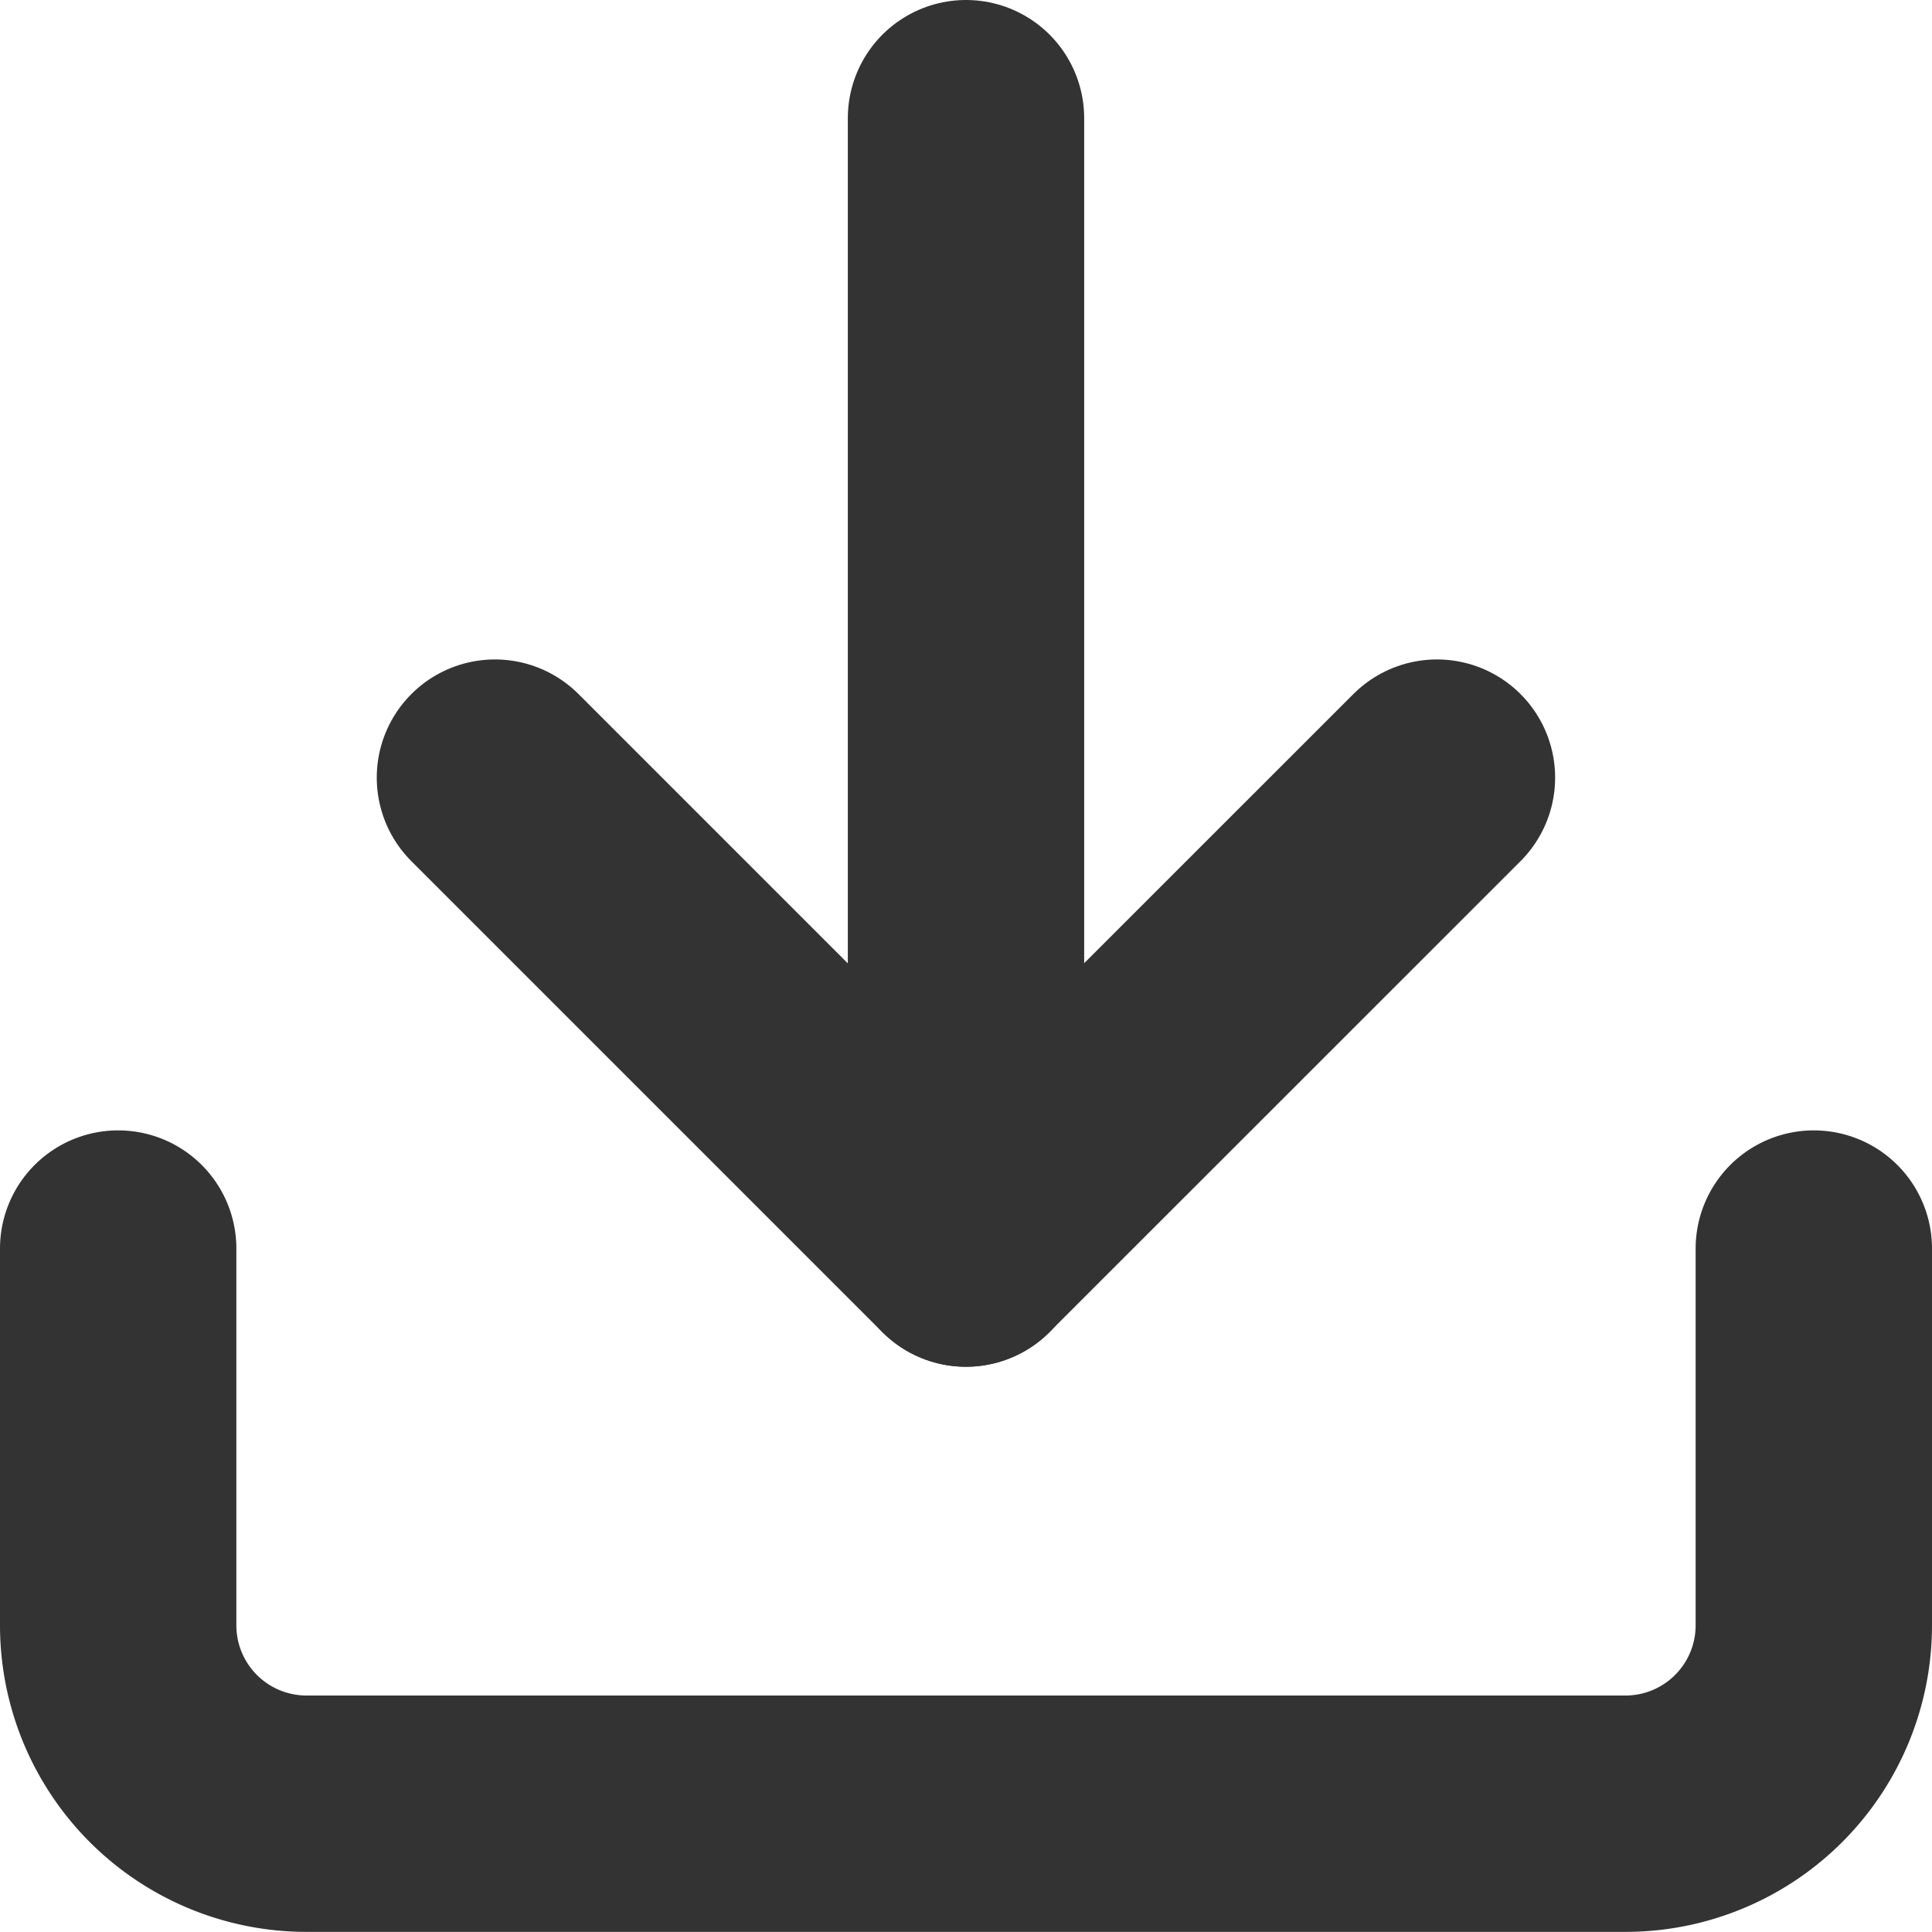
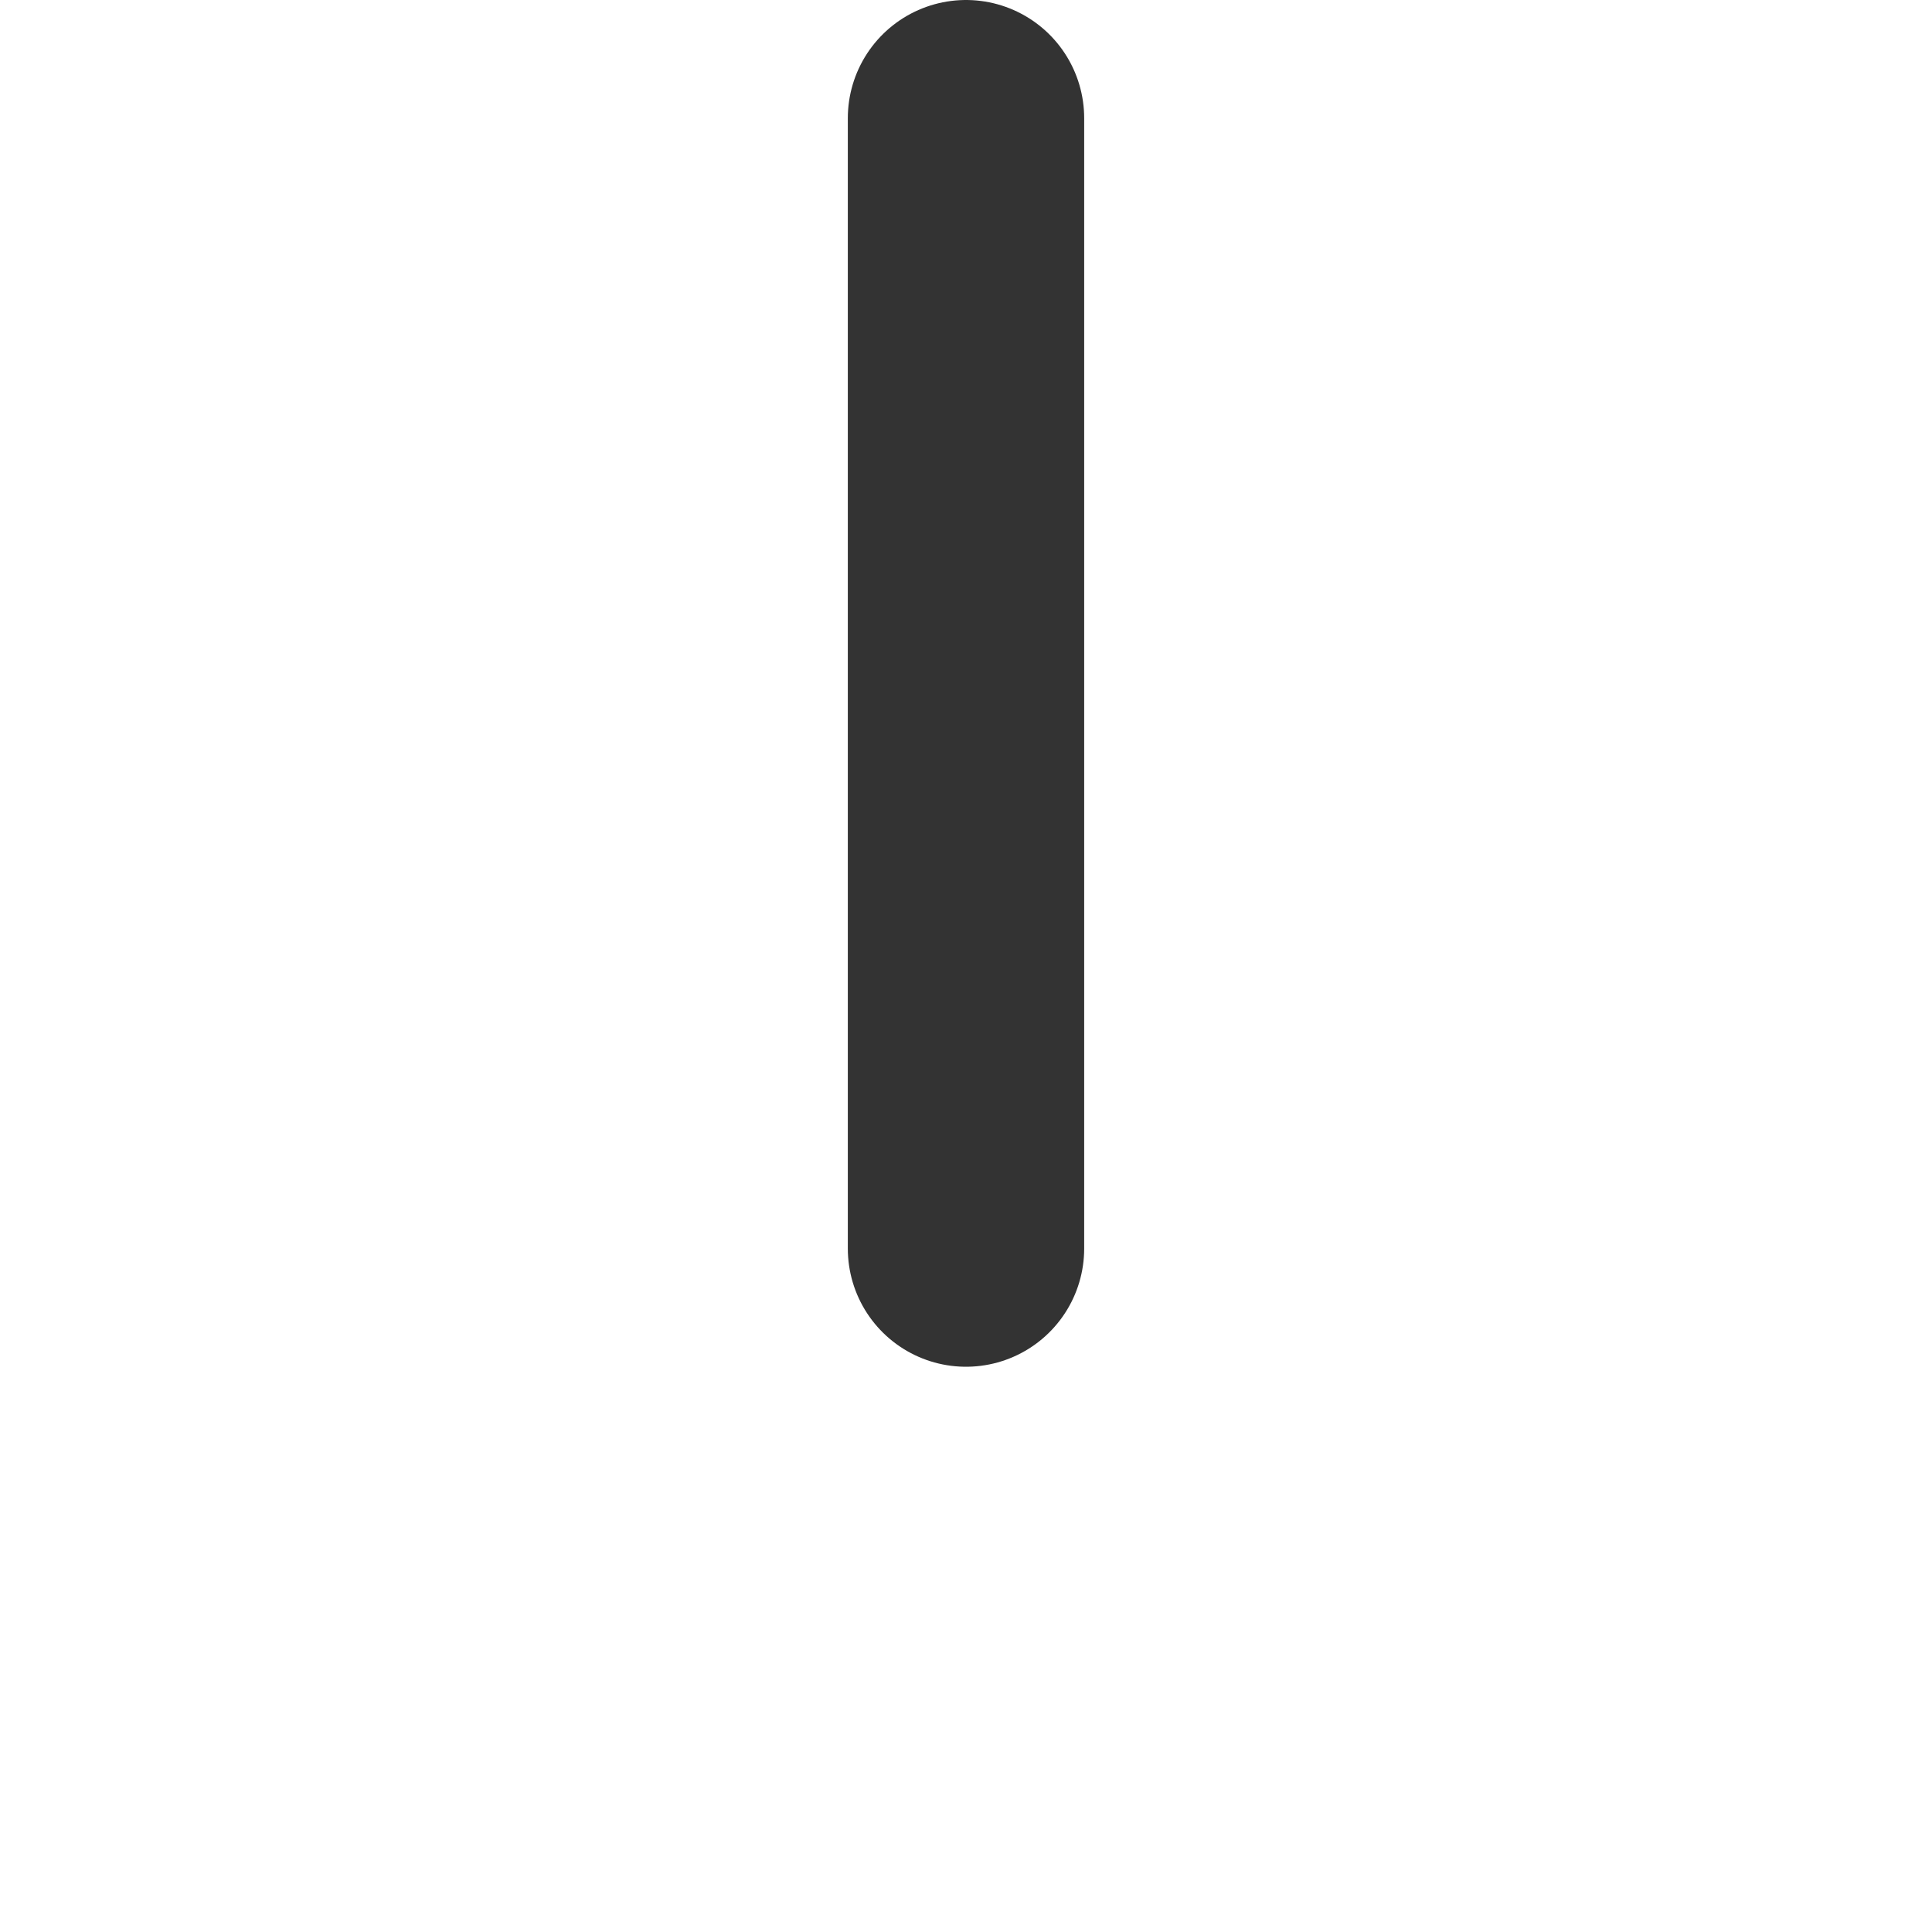
<svg xmlns="http://www.w3.org/2000/svg" width="16.348" height="16.348" viewBox="0 0 16.348 16.348">
  <g id="Icon_feather-download" data-name="Icon feather-download" transform="translate(-3.5 -3.5)">
-     <path id="パス_10136" data-name="パス 10136" d="M18.848,22.5v3.188a1.594,1.594,0,0,1-1.594,1.594H6.094A1.594,1.594,0,0,1,4.5,25.688V22.5" transform="translate(0 -8.435)" fill="none" stroke="#333" stroke-linecap="round" stroke-linejoin="round" stroke-width="2" />
-     <path id="パス_10137" data-name="パス 10137" d="M10.5,15l3.985,3.985L18.471,15" transform="translate(-2.812 -4.92)" fill="none" stroke="#333" stroke-linecap="round" stroke-linejoin="round" stroke-width="2" />
    <path id="パス_10138" data-name="パス 10138" d="M18,14.065V4.5" transform="translate(-6.326)" fill="none" stroke="#333" stroke-linecap="round" stroke-linejoin="round" stroke-width="2" />
  </g>
</svg>